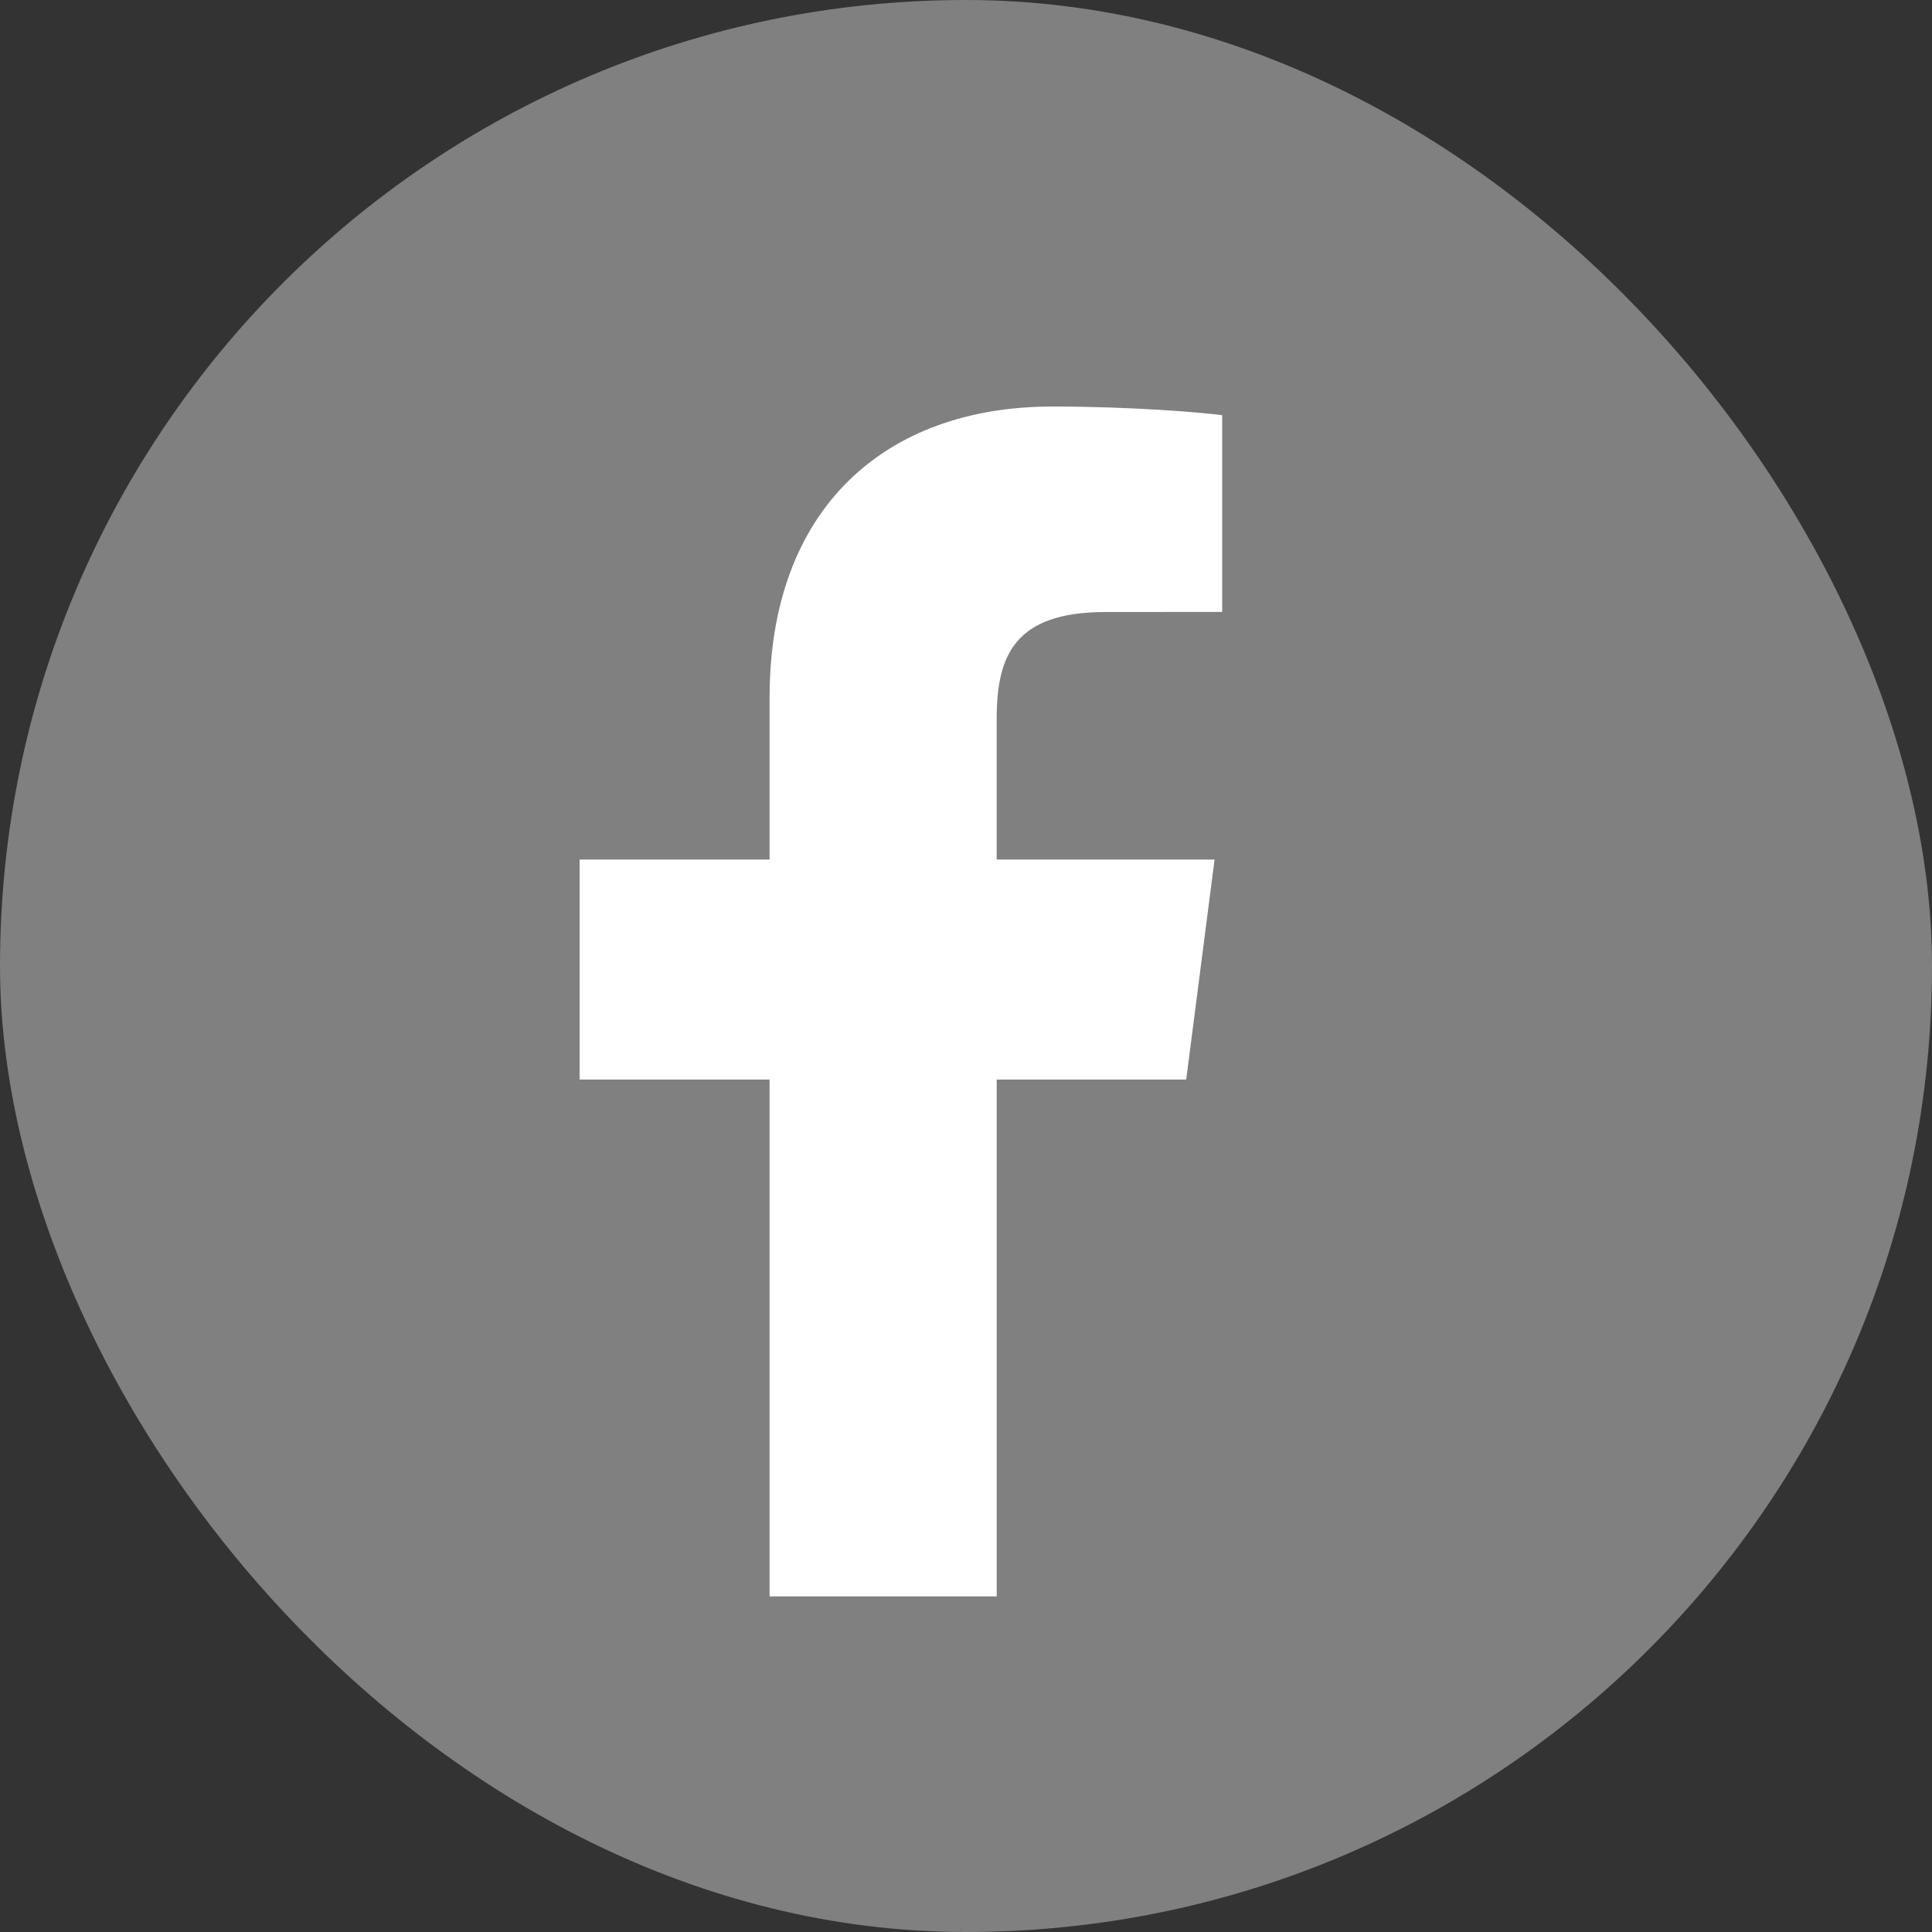
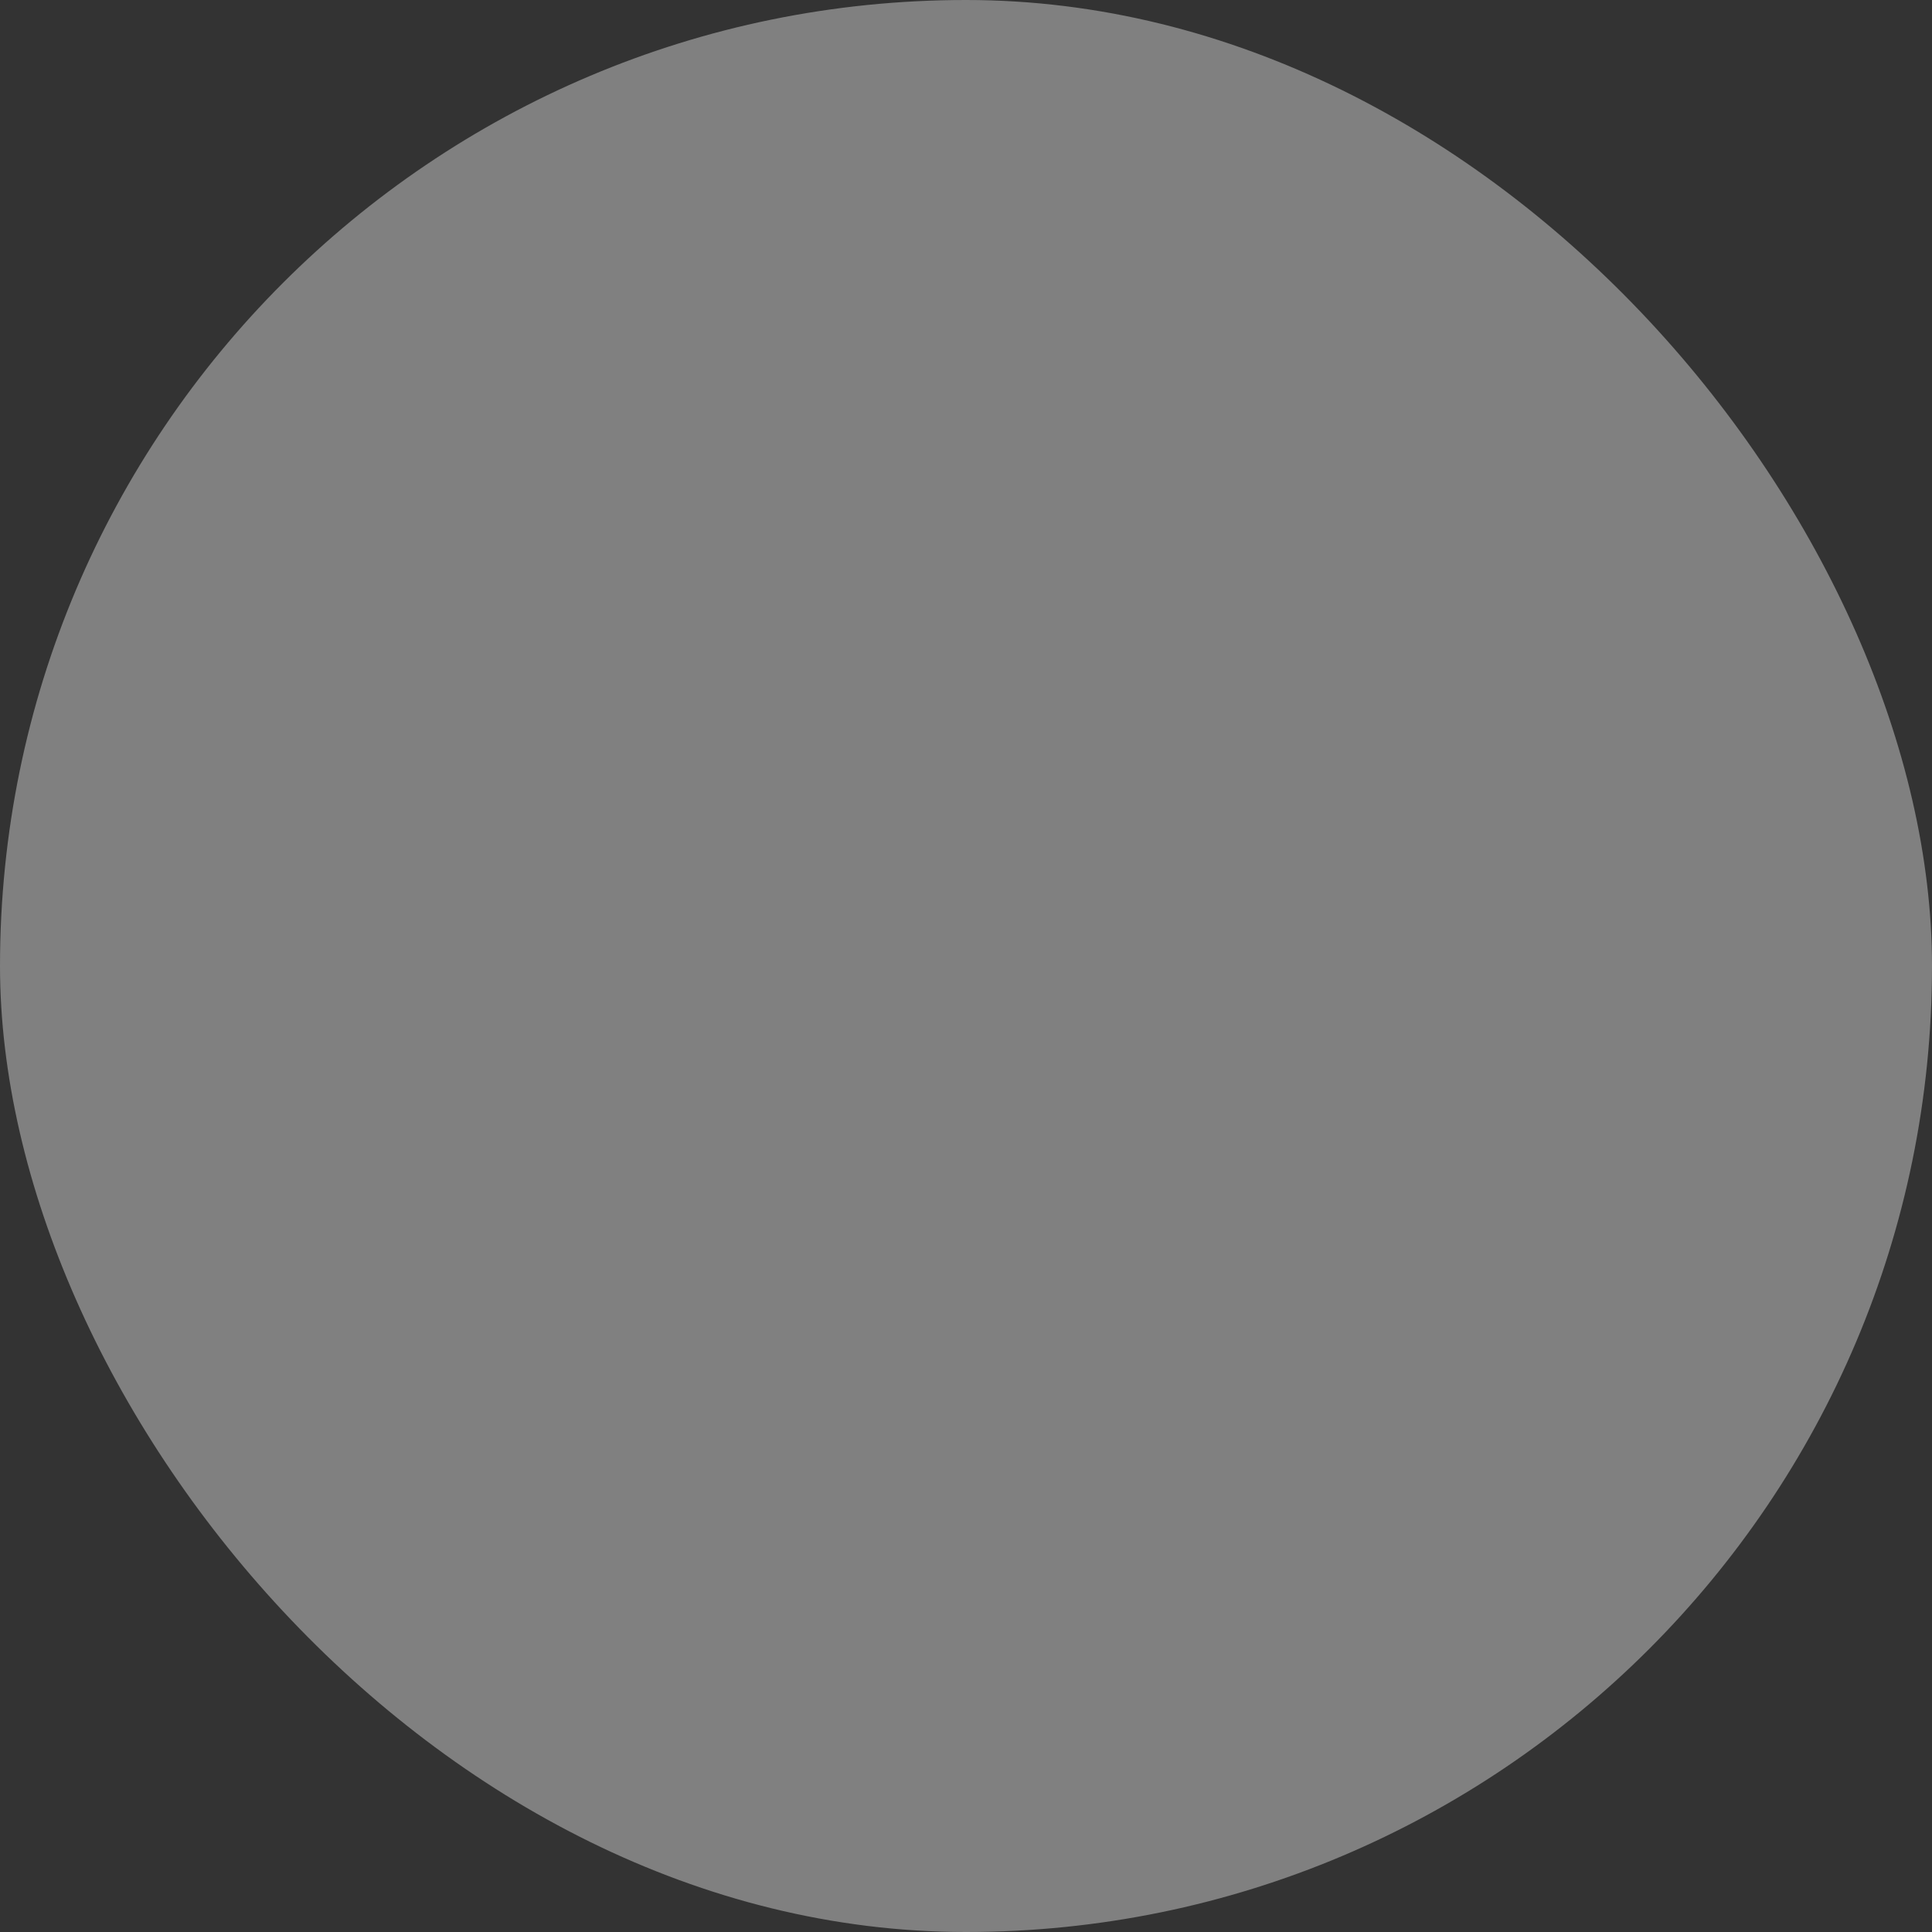
<svg xmlns="http://www.w3.org/2000/svg" id="Layer_2" data-name="Layer 2" viewBox="0 0 50 50">
  <rect x="0" y="0" width="50" height="50" fill="#333333" stroke="none" />
  <defs>
    <style>
      .cls-1 {
        fill: #fff;
      }

      .cls-2 {
        fill: gray;
      }
    </style>
  </defs>
  <g id="Design">
    <g>
      <rect class="cls-2" x="-0" y="-0" width="50" height="50" rx="25" ry="25" />
-       <path class="cls-1" d="M30.699,27.938l.734-5.693h-5.639v-3.635c0-1.648,.461-2.771,2.823-2.771l3.013-.002v-5.092c-.519-.069-2.308-.224-4.391-.224-4.348,0-7.322,2.653-7.322,7.527v4.198h-4.917v5.693h4.917v13.376h5.878v-13.376h4.904Z" />
    </g>
  </g>
</svg>